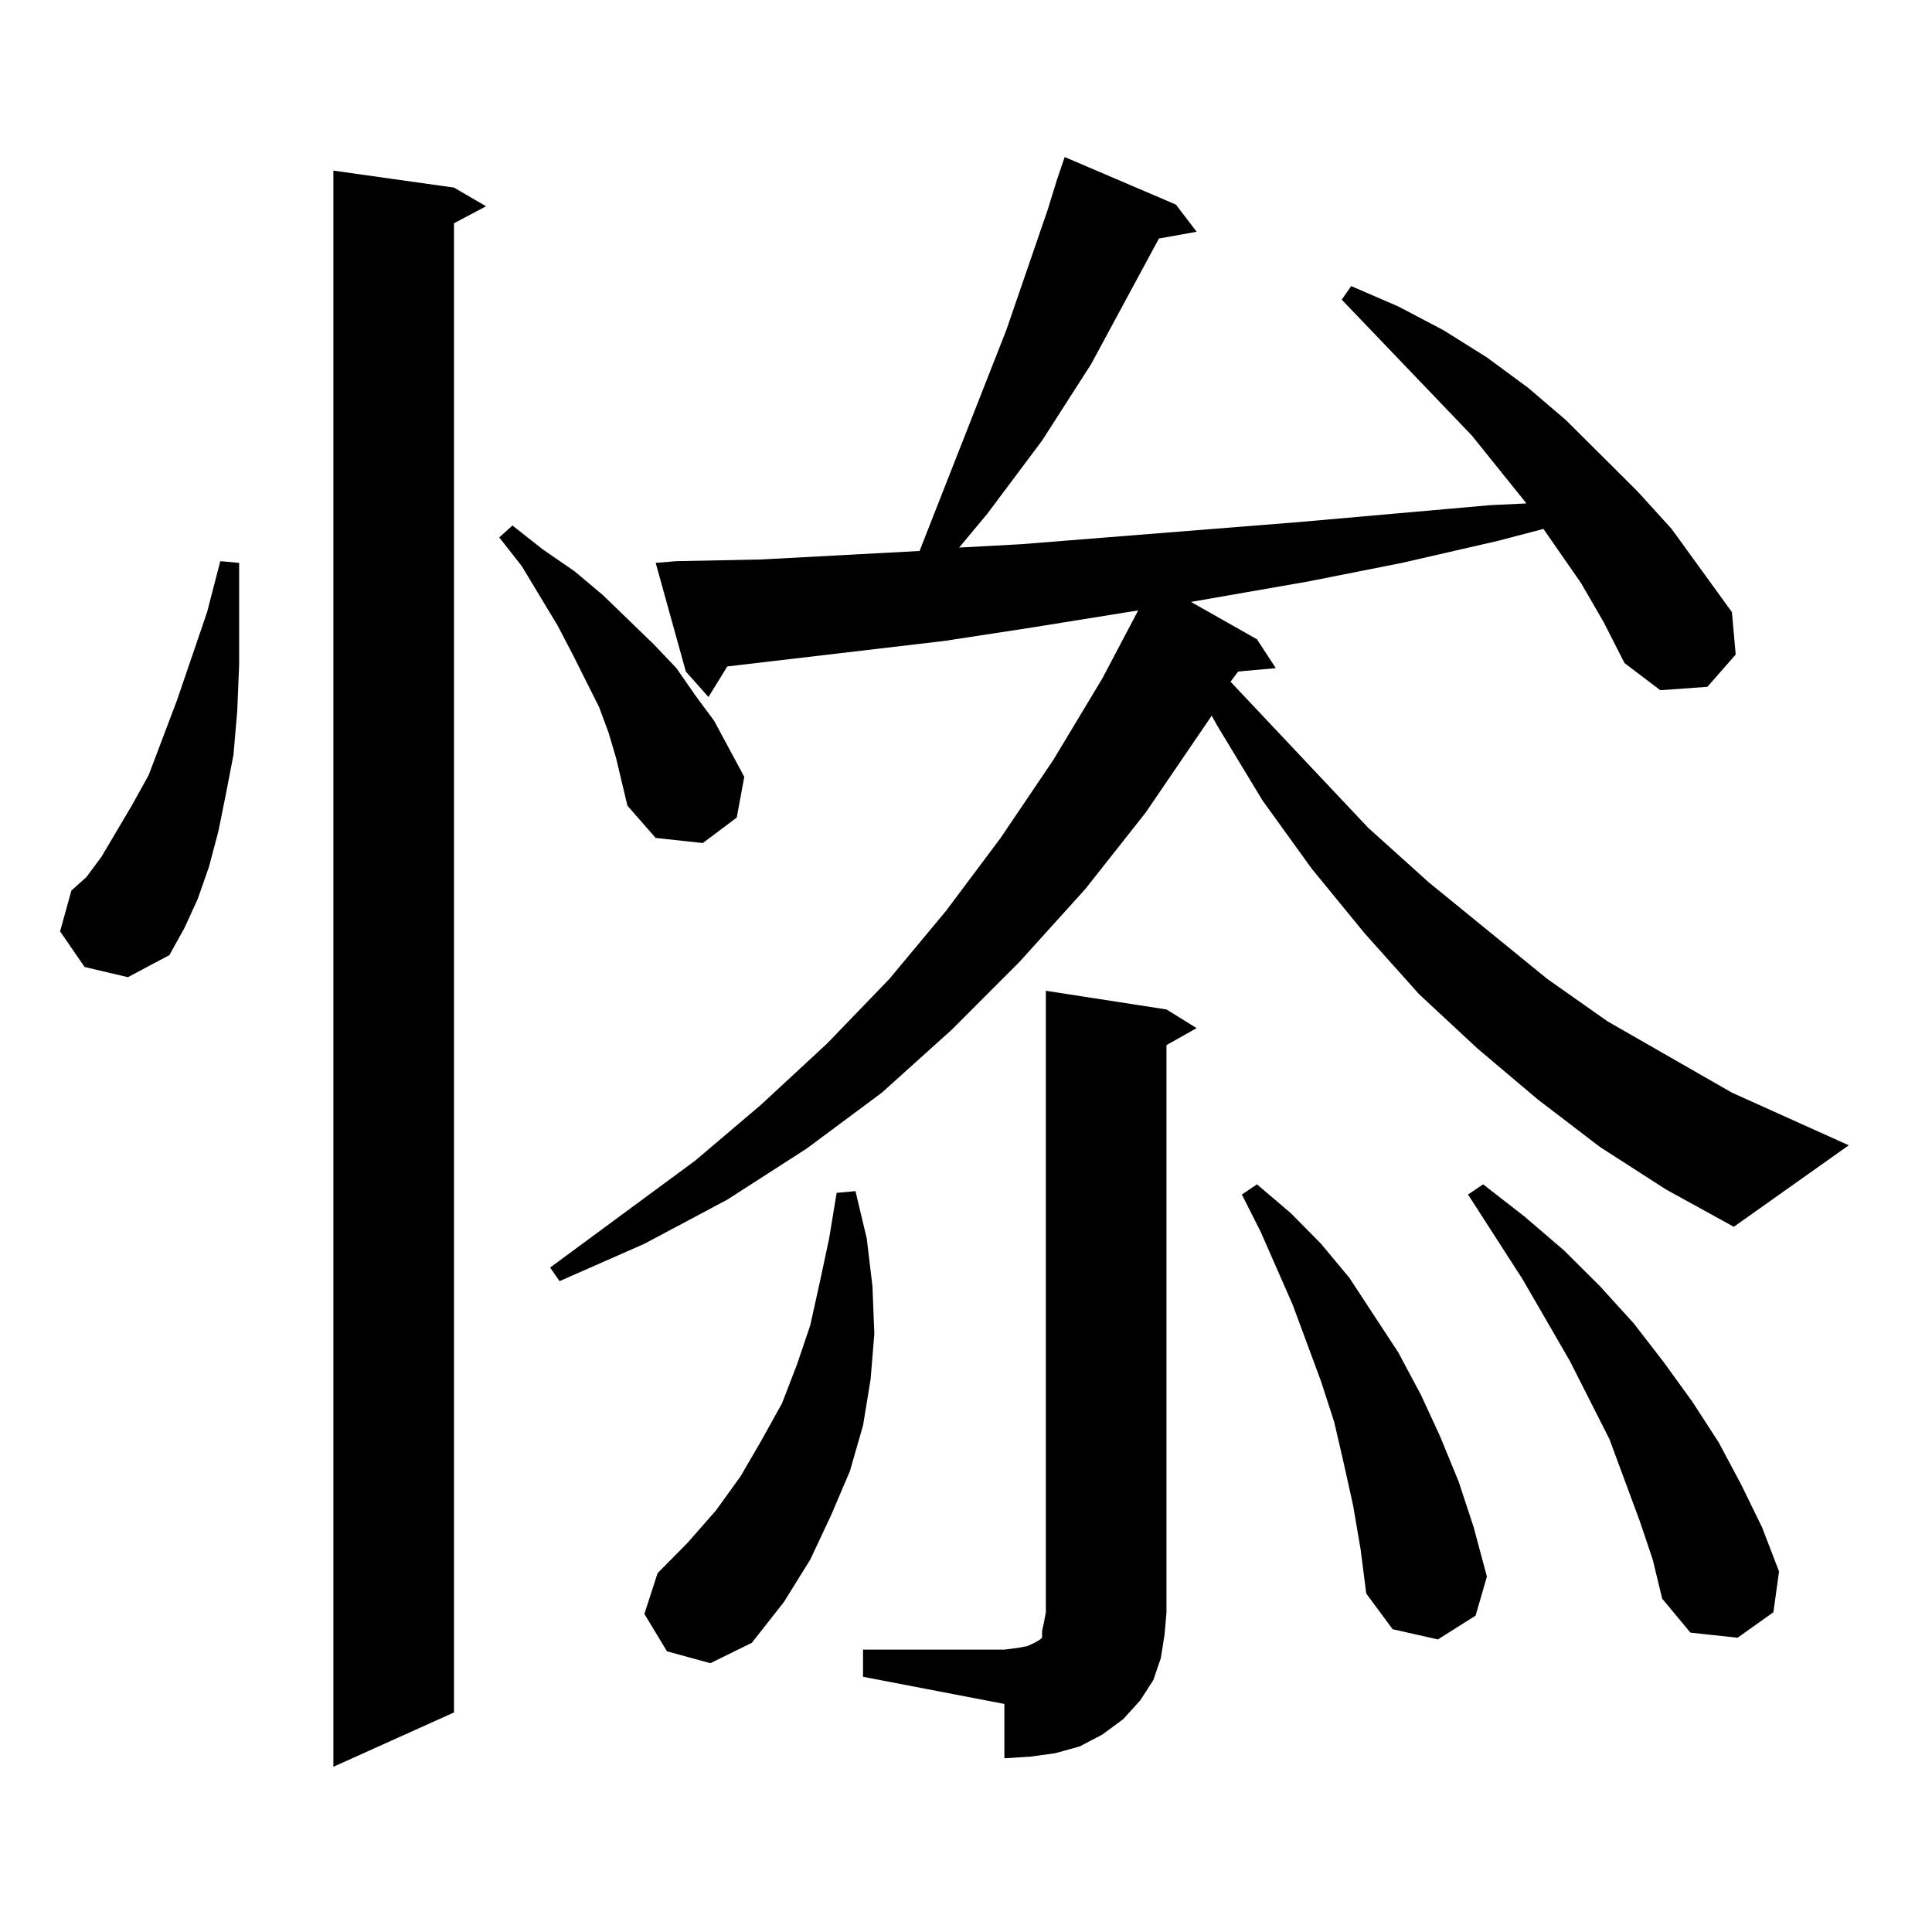
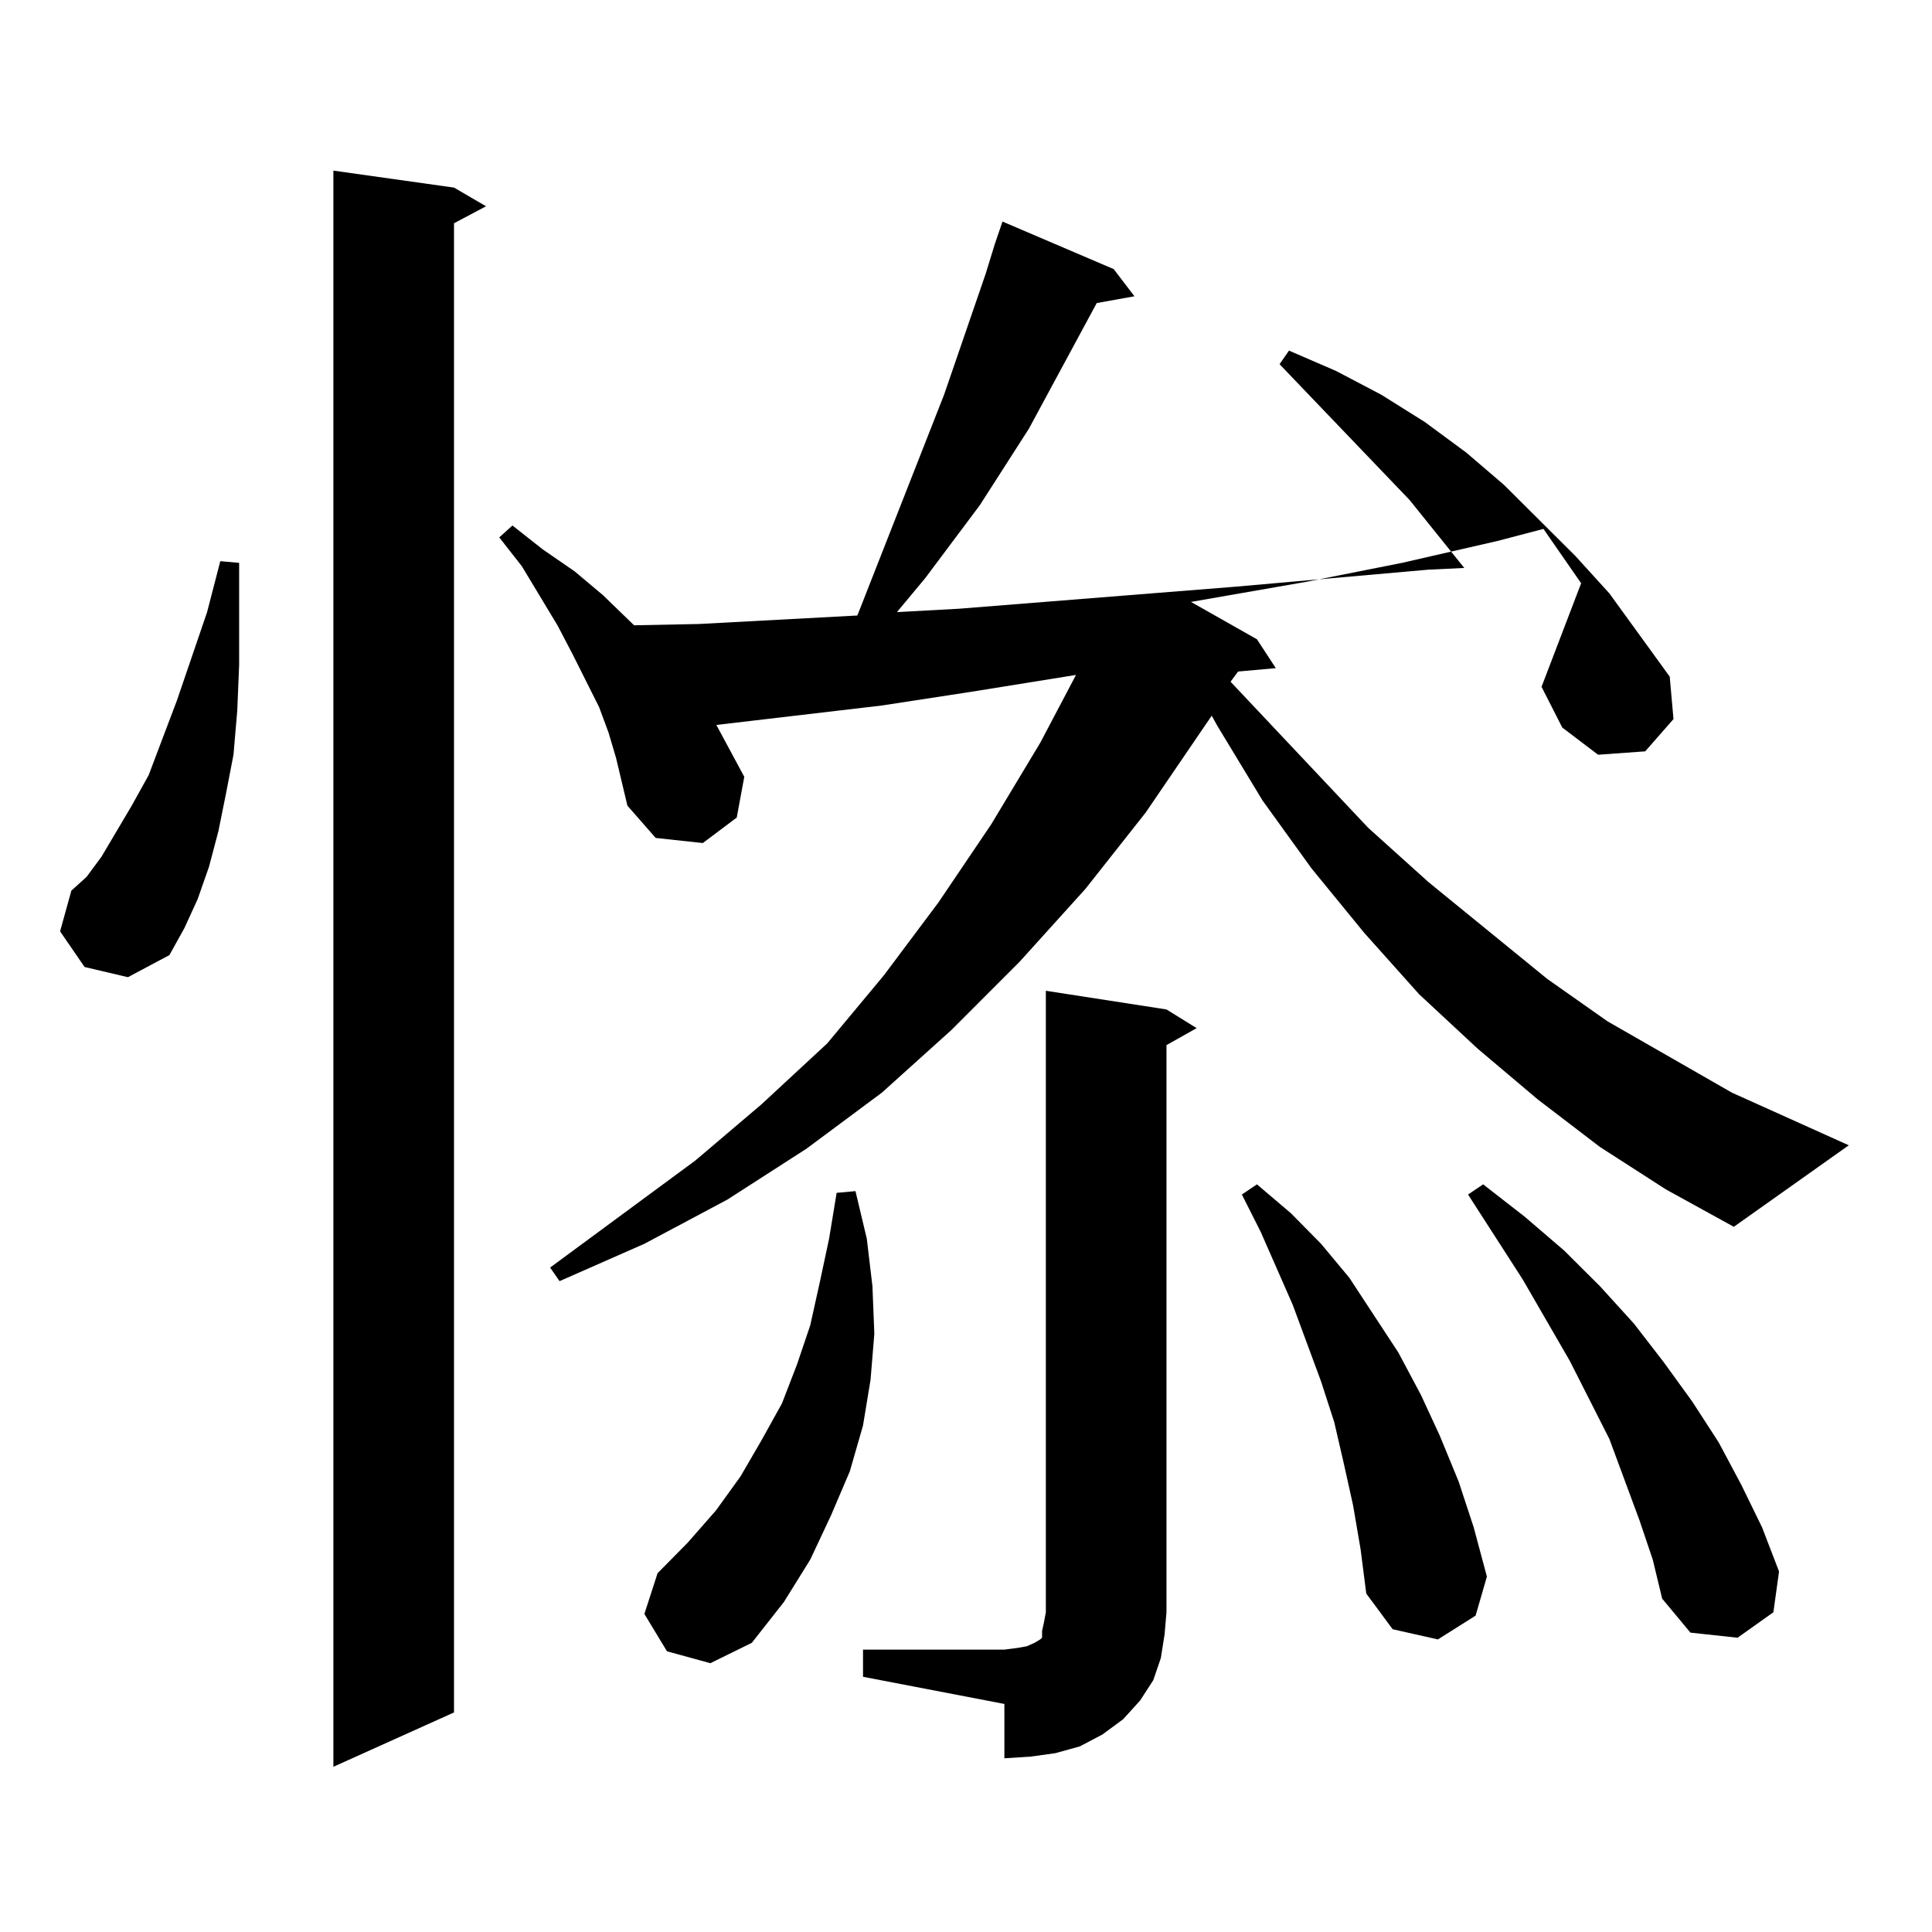
<svg xmlns="http://www.w3.org/2000/svg" version="1.1" id="图层_1" x="0px" y="0px" width="1000px" height="1000px" viewBox="0 0 1000 1000" enable-background="new 0 0 1000 1000" xml:space="preserve">
-   <path d="M43.779,500.516l-12.683-18.457l5.854-21.094l7.805-7.031l7.805-10.547l15.609-26.367l8.78-15.82l14.634-38.672  l15.609-45.703l6.829-26.367l9.756,0.879v27.246v25.488l-0.976,23.73l-1.951,22.852l-3.902,20.215l-3.902,19.336l-4.878,18.457  l-5.854,16.699l-6.829,14.941l-7.805,14.063l-21.463,11.426L43.779,500.516z M234.994,97.098l16.585,9.668l-16.585,8.789v770.801  l-62.438,28.125V88.309L234.994,97.098z M318.895,392.41l-3.902-13.184l-4.878-13.184l-13.658-27.246l-7.805-14.941l-18.536-30.762  l-11.707-14.941l6.829-6.152l15.609,12.305l16.585,11.426l14.634,12.305l26.341,25.488l11.707,12.305l9.756,14.063l9.756,13.184  l15.609,29.004l-3.902,21.094l-17.561,13.184l-24.39-2.637l-14.634-16.699l-2.927-12.305L318.895,392.41z M818.395,301.883  l-19.512-28.125l-23.414,6.152l-49.755,11.426l-48.779,9.668l-60.486,10.547l34.146,19.336l9.756,14.941l-19.512,1.758l-3.902,5.273  l71.218,75.586l31.219,28.125l61.462,50.098l31.219,21.973l64.389,36.914l60.486,27.246l-59.511,42.188l-35.121-19.336  L828.15,593.68l-32.194-24.609l-31.219-26.367l-30.243-28.125l-28.292-31.641l-27.316-33.398l-25.365-35.156l-23.414-38.672  l-2.927-5.273l-34.146,50.098l-31.219,39.551l-34.146,37.793l-35.121,35.156l-36.097,32.52l-39.023,29.004l-40.975,26.367  l-42.926,22.852l-43.901,19.336l-4.878-7.031l75.12-55.371l34.146-29.004l34.146-31.641l32.194-33.398l29.268-35.156l28.292-37.793  l27.316-40.43l25.365-42.188l18.536-35.156l-54.633,8.789l-45.853,7.031l-89.754,10.547l-22.438,2.637l-9.756,15.82l-11.707-13.184  l-15.609-56.25l10.731-0.879l43.901-0.879l81.949-4.395l44.877-114.258l21.463-62.402l4.878-15.82l3.902-11.426l57.56,24.609  l10.731,14.063l-19.512,3.516l-35.121,65.039l-25.365,39.551l-28.292,37.793l-14.634,17.578l32.194-1.758l143.411-11.426  l99.51-8.789l18.536-0.879l-28.292-35.156l-67.315-70.313l4.878-7.031l24.39,10.547l23.414,12.305l22.438,14.063l21.463,15.82  l19.512,16.699l37.072,36.914l17.561,19.336l31.219,43.066l1.951,21.973l-14.634,16.699l-24.39,1.758l-18.536-14.063l-10.731-21.094  L818.395,301.883z M345.235,854.715l-11.707-19.336l6.829-21.094l15.609-15.82l14.634-16.699l12.683-17.578l10.731-18.457  l10.731-19.336l7.805-20.215l6.829-20.215l4.878-21.973l4.878-22.852l3.902-23.73l9.756-0.879l5.854,24.609l2.927,24.609  l0.976,24.609l-1.951,23.73l-3.902,23.73l-6.829,23.73l-9.756,22.852l-10.731,22.852l-13.658,21.973l-16.585,21.094l-21.463,10.547  L345.235,854.715z M446.696,853.836h73.169l6.829-0.879l4.878-0.879l3.902-1.758l2.927-1.758l0.976-0.879v-3.516l0.976-4.395  l0.976-5.273V512.82l62.438,9.668l15.609,9.668l-15.609,8.789V834.5l-0.976,11.426l-1.951,12.305l-3.902,11.426l-6.829,10.547  l-8.78,9.668l-10.731,7.91l-11.707,6.152l-12.683,3.516l-12.683,1.758l-13.658,0.879v-28.125l-73.169-14.063V853.836z   M700.349,779.129l-4.878-21.973l-4.878-21.094l-6.829-21.094l-14.634-39.551l-16.585-37.793l-9.756-19.336l7.805-5.273  l17.561,14.941l15.609,15.82l14.634,17.578l25.365,38.672L735.47,722l9.756,21.094l9.756,23.73l7.805,23.73l6.829,25.488  l-5.854,20.215l-19.512,12.305l-23.414-5.273l-13.658-18.457l-2.927-22.852L700.349,779.129z M848.638,787.039l-15.609-42.188  l-20.487-40.43l-24.39-42.188l-28.292-43.945l7.805-5.273l21.463,16.699l20.487,17.578l18.536,18.457l17.561,19.336l15.609,20.215  l14.634,20.215l13.658,21.094l11.707,21.973l10.731,21.973l8.78,22.852l-2.927,21.094l-18.536,13.184l-24.39-2.637l-14.634-17.578  l-4.878-20.215L848.638,787.039z" />
+   <path d="M43.779,500.516l-12.683-18.457l5.854-21.094l7.805-7.031l7.805-10.547l15.609-26.367l8.78-15.82l14.634-38.672  l15.609-45.703l6.829-26.367l9.756,0.879v27.246v25.488l-0.976,23.73l-1.951,22.852l-3.902,20.215l-3.902,19.336l-4.878,18.457  l-5.854,16.699l-6.829,14.941l-7.805,14.063l-21.463,11.426L43.779,500.516z M234.994,97.098l16.585,9.668l-16.585,8.789v770.801  l-62.438,28.125V88.309L234.994,97.098z M318.895,392.41l-3.902-13.184l-4.878-13.184l-13.658-27.246l-7.805-14.941l-18.536-30.762  l-11.707-14.941l6.829-6.152l15.609,12.305l16.585,11.426l14.634,12.305l26.341,25.488l11.707,12.305l9.756,14.063l9.756,13.184  l15.609,29.004l-3.902,21.094l-17.561,13.184l-24.39-2.637l-14.634-16.699l-2.927-12.305L318.895,392.41z M818.395,301.883  l-19.512-28.125l-23.414,6.152l-49.755,11.426l-48.779,9.668l-60.486,10.547l34.146,19.336l9.756,14.941l-19.512,1.758l-3.902,5.273  l71.218,75.586l31.219,28.125l61.462,50.098l31.219,21.973l64.389,36.914l60.486,27.246l-59.511,42.188l-35.121-19.336  L828.15,593.68l-32.194-24.609l-31.219-26.367l-30.243-28.125l-28.292-31.641l-27.316-33.398l-25.365-35.156l-23.414-38.672  l-2.927-5.273l-34.146,50.098l-31.219,39.551l-34.146,37.793l-35.121,35.156l-36.097,32.52l-39.023,29.004l-40.975,26.367  l-42.926,22.852l-43.901,19.336l-4.878-7.031l75.12-55.371l34.146-29.004l34.146-31.641l29.268-35.156l28.292-37.793  l27.316-40.43l25.365-42.188l18.536-35.156l-54.633,8.789l-45.853,7.031l-89.754,10.547l-22.438,2.637l-9.756,15.82l-11.707-13.184  l-15.609-56.25l10.731-0.879l43.901-0.879l81.949-4.395l44.877-114.258l21.463-62.402l4.878-15.82l3.902-11.426l57.56,24.609  l10.731,14.063l-19.512,3.516l-35.121,65.039l-25.365,39.551l-28.292,37.793l-14.634,17.578l32.194-1.758l143.411-11.426  l99.51-8.789l18.536-0.879l-28.292-35.156l-67.315-70.313l4.878-7.031l24.39,10.547l23.414,12.305l22.438,14.063l21.463,15.82  l19.512,16.699l37.072,36.914l17.561,19.336l31.219,43.066l1.951,21.973l-14.634,16.699l-24.39,1.758l-18.536-14.063l-10.731-21.094  L818.395,301.883z M345.235,854.715l-11.707-19.336l6.829-21.094l15.609-15.82l14.634-16.699l12.683-17.578l10.731-18.457  l10.731-19.336l7.805-20.215l6.829-20.215l4.878-21.973l4.878-22.852l3.902-23.73l9.756-0.879l5.854,24.609l2.927,24.609  l0.976,24.609l-1.951,23.73l-3.902,23.73l-6.829,23.73l-9.756,22.852l-10.731,22.852l-13.658,21.973l-16.585,21.094l-21.463,10.547  L345.235,854.715z M446.696,853.836h73.169l6.829-0.879l4.878-0.879l3.902-1.758l2.927-1.758l0.976-0.879v-3.516l0.976-4.395  l0.976-5.273V512.82l62.438,9.668l15.609,9.668l-15.609,8.789V834.5l-0.976,11.426l-1.951,12.305l-3.902,11.426l-6.829,10.547  l-8.78,9.668l-10.731,7.91l-11.707,6.152l-12.683,3.516l-12.683,1.758l-13.658,0.879v-28.125l-73.169-14.063V853.836z   M700.349,779.129l-4.878-21.973l-4.878-21.094l-6.829-21.094l-14.634-39.551l-16.585-37.793l-9.756-19.336l7.805-5.273  l17.561,14.941l15.609,15.82l14.634,17.578l25.365,38.672L735.47,722l9.756,21.094l9.756,23.73l7.805,23.73l6.829,25.488  l-5.854,20.215l-19.512,12.305l-23.414-5.273l-13.658-18.457l-2.927-22.852L700.349,779.129z M848.638,787.039l-15.609-42.188  l-20.487-40.43l-24.39-42.188l-28.292-43.945l7.805-5.273l21.463,16.699l20.487,17.578l18.536,18.457l17.561,19.336l15.609,20.215  l14.634,20.215l13.658,21.094l11.707,21.973l10.731,21.973l8.78,22.852l-2.927,21.094l-18.536,13.184l-24.39-2.637l-14.634-17.578  l-4.878-20.215L848.638,787.039z" />
</svg>